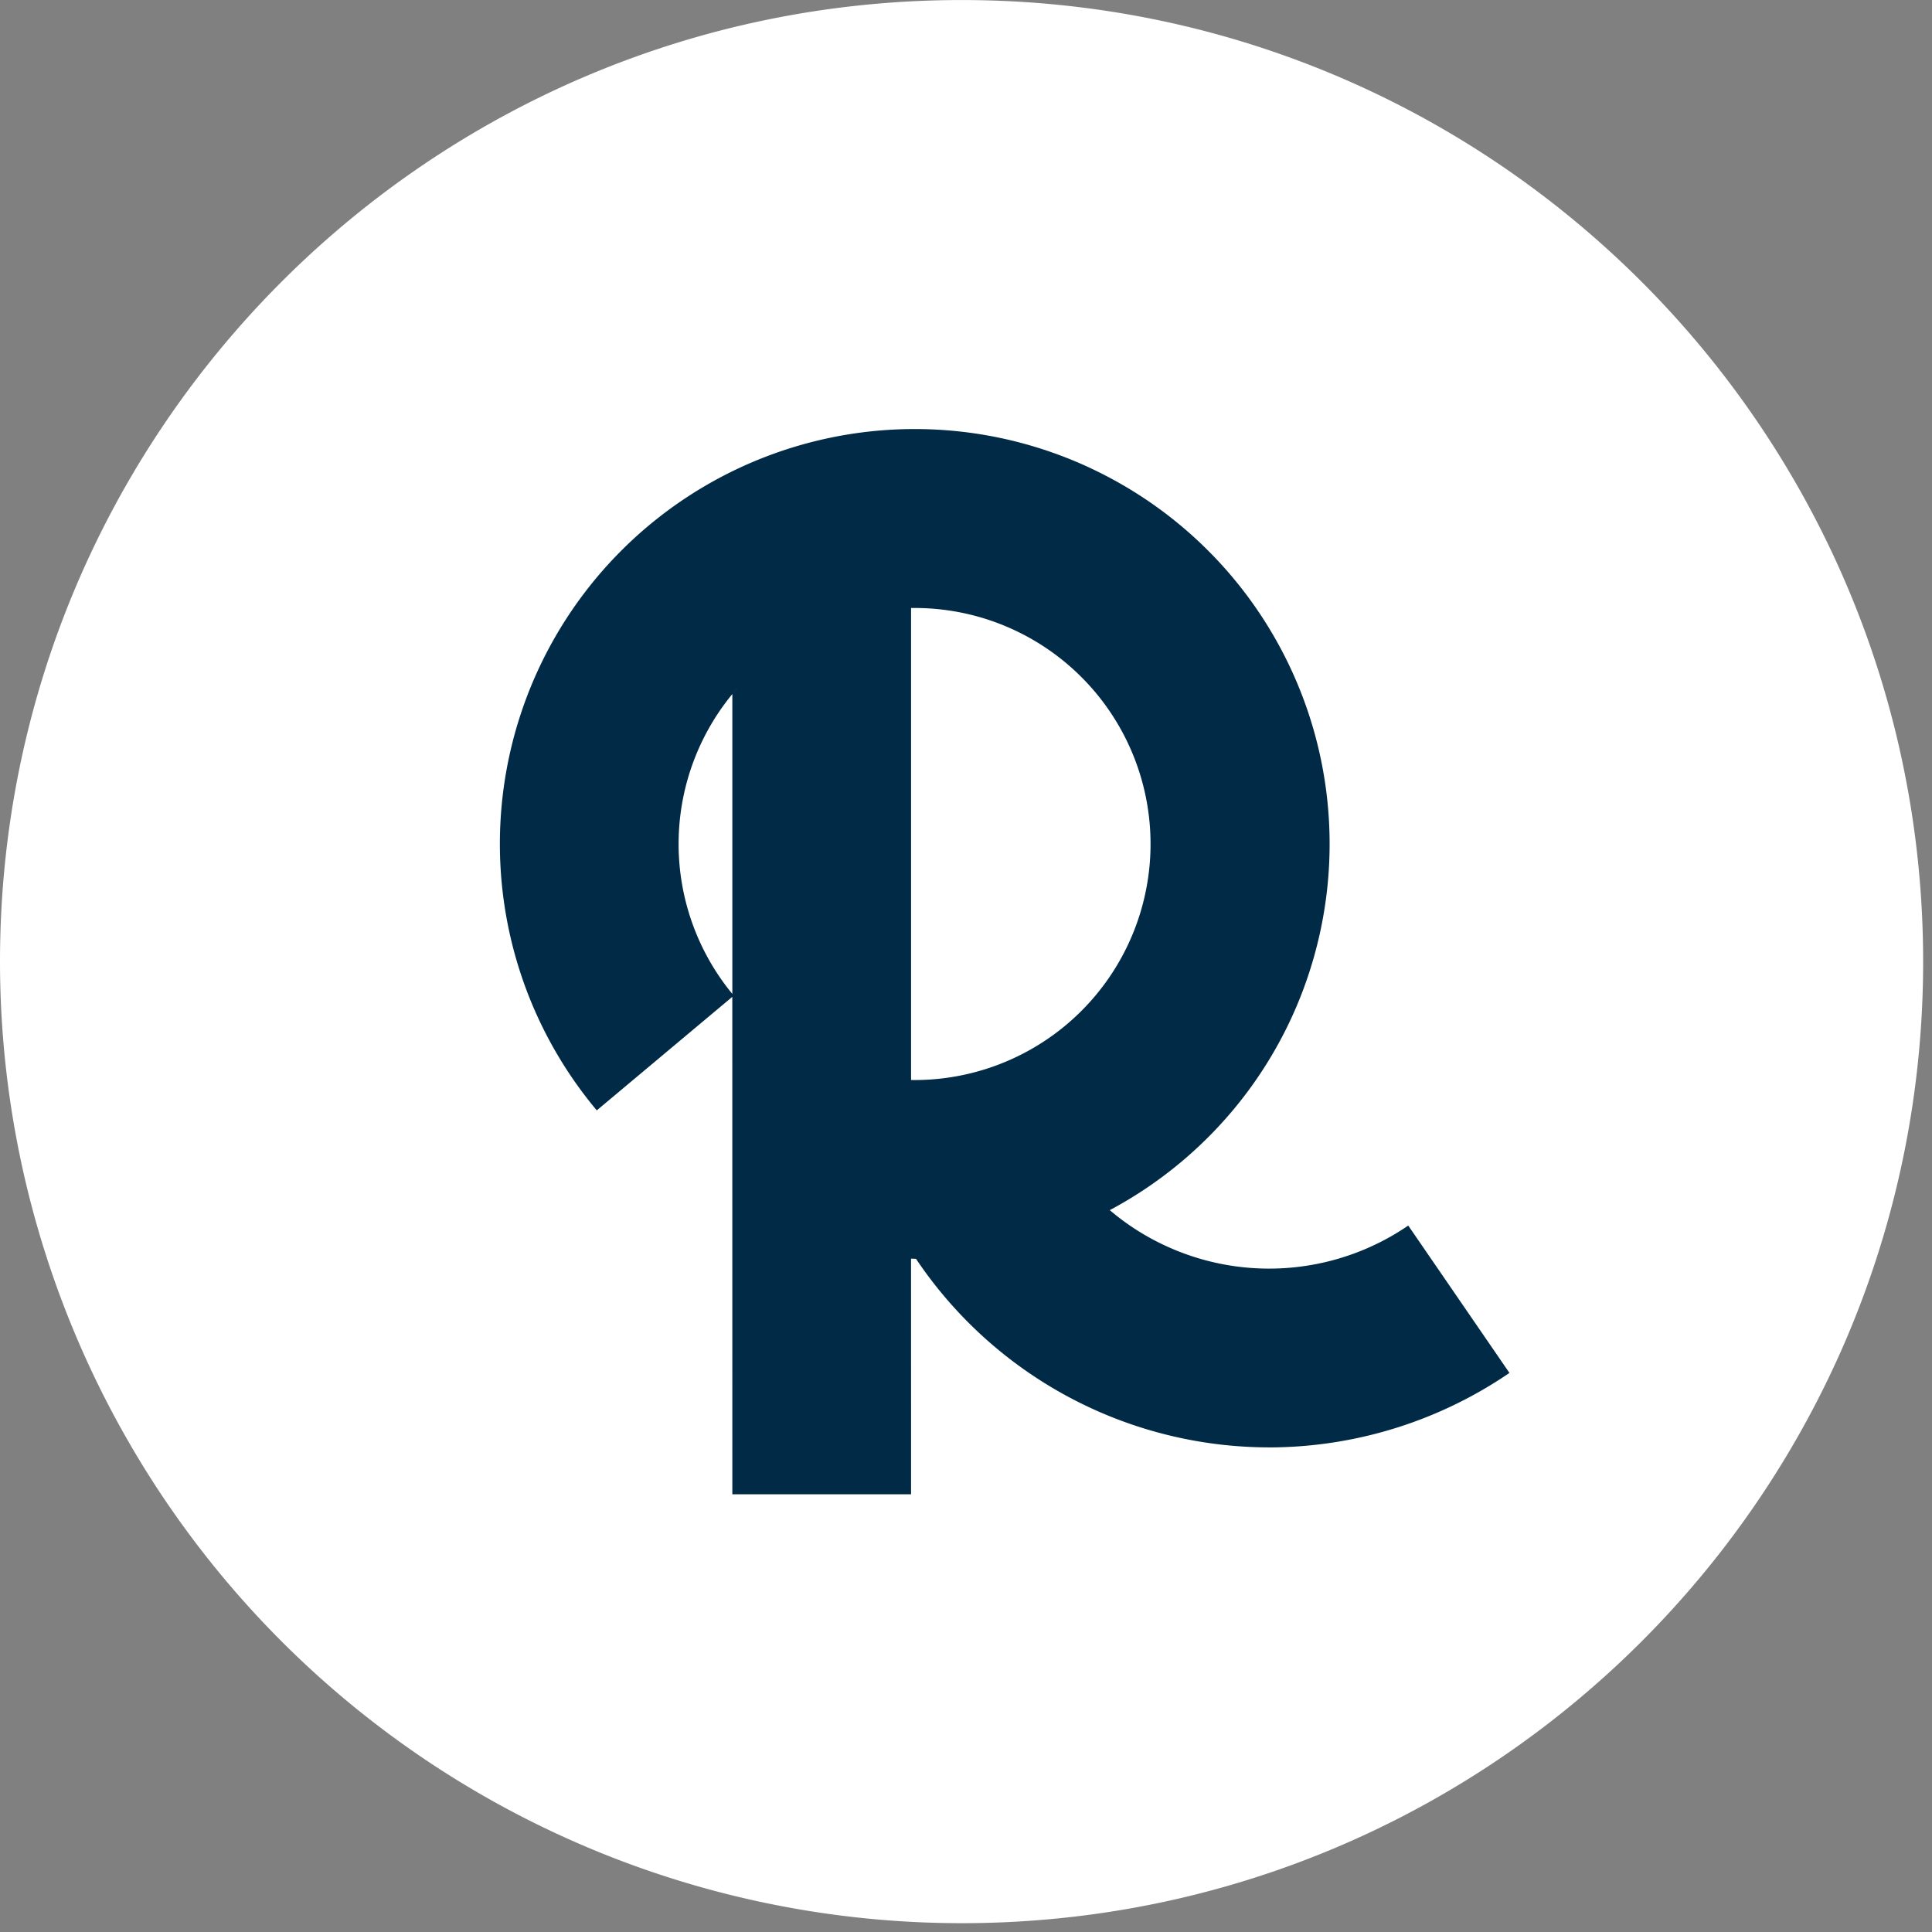
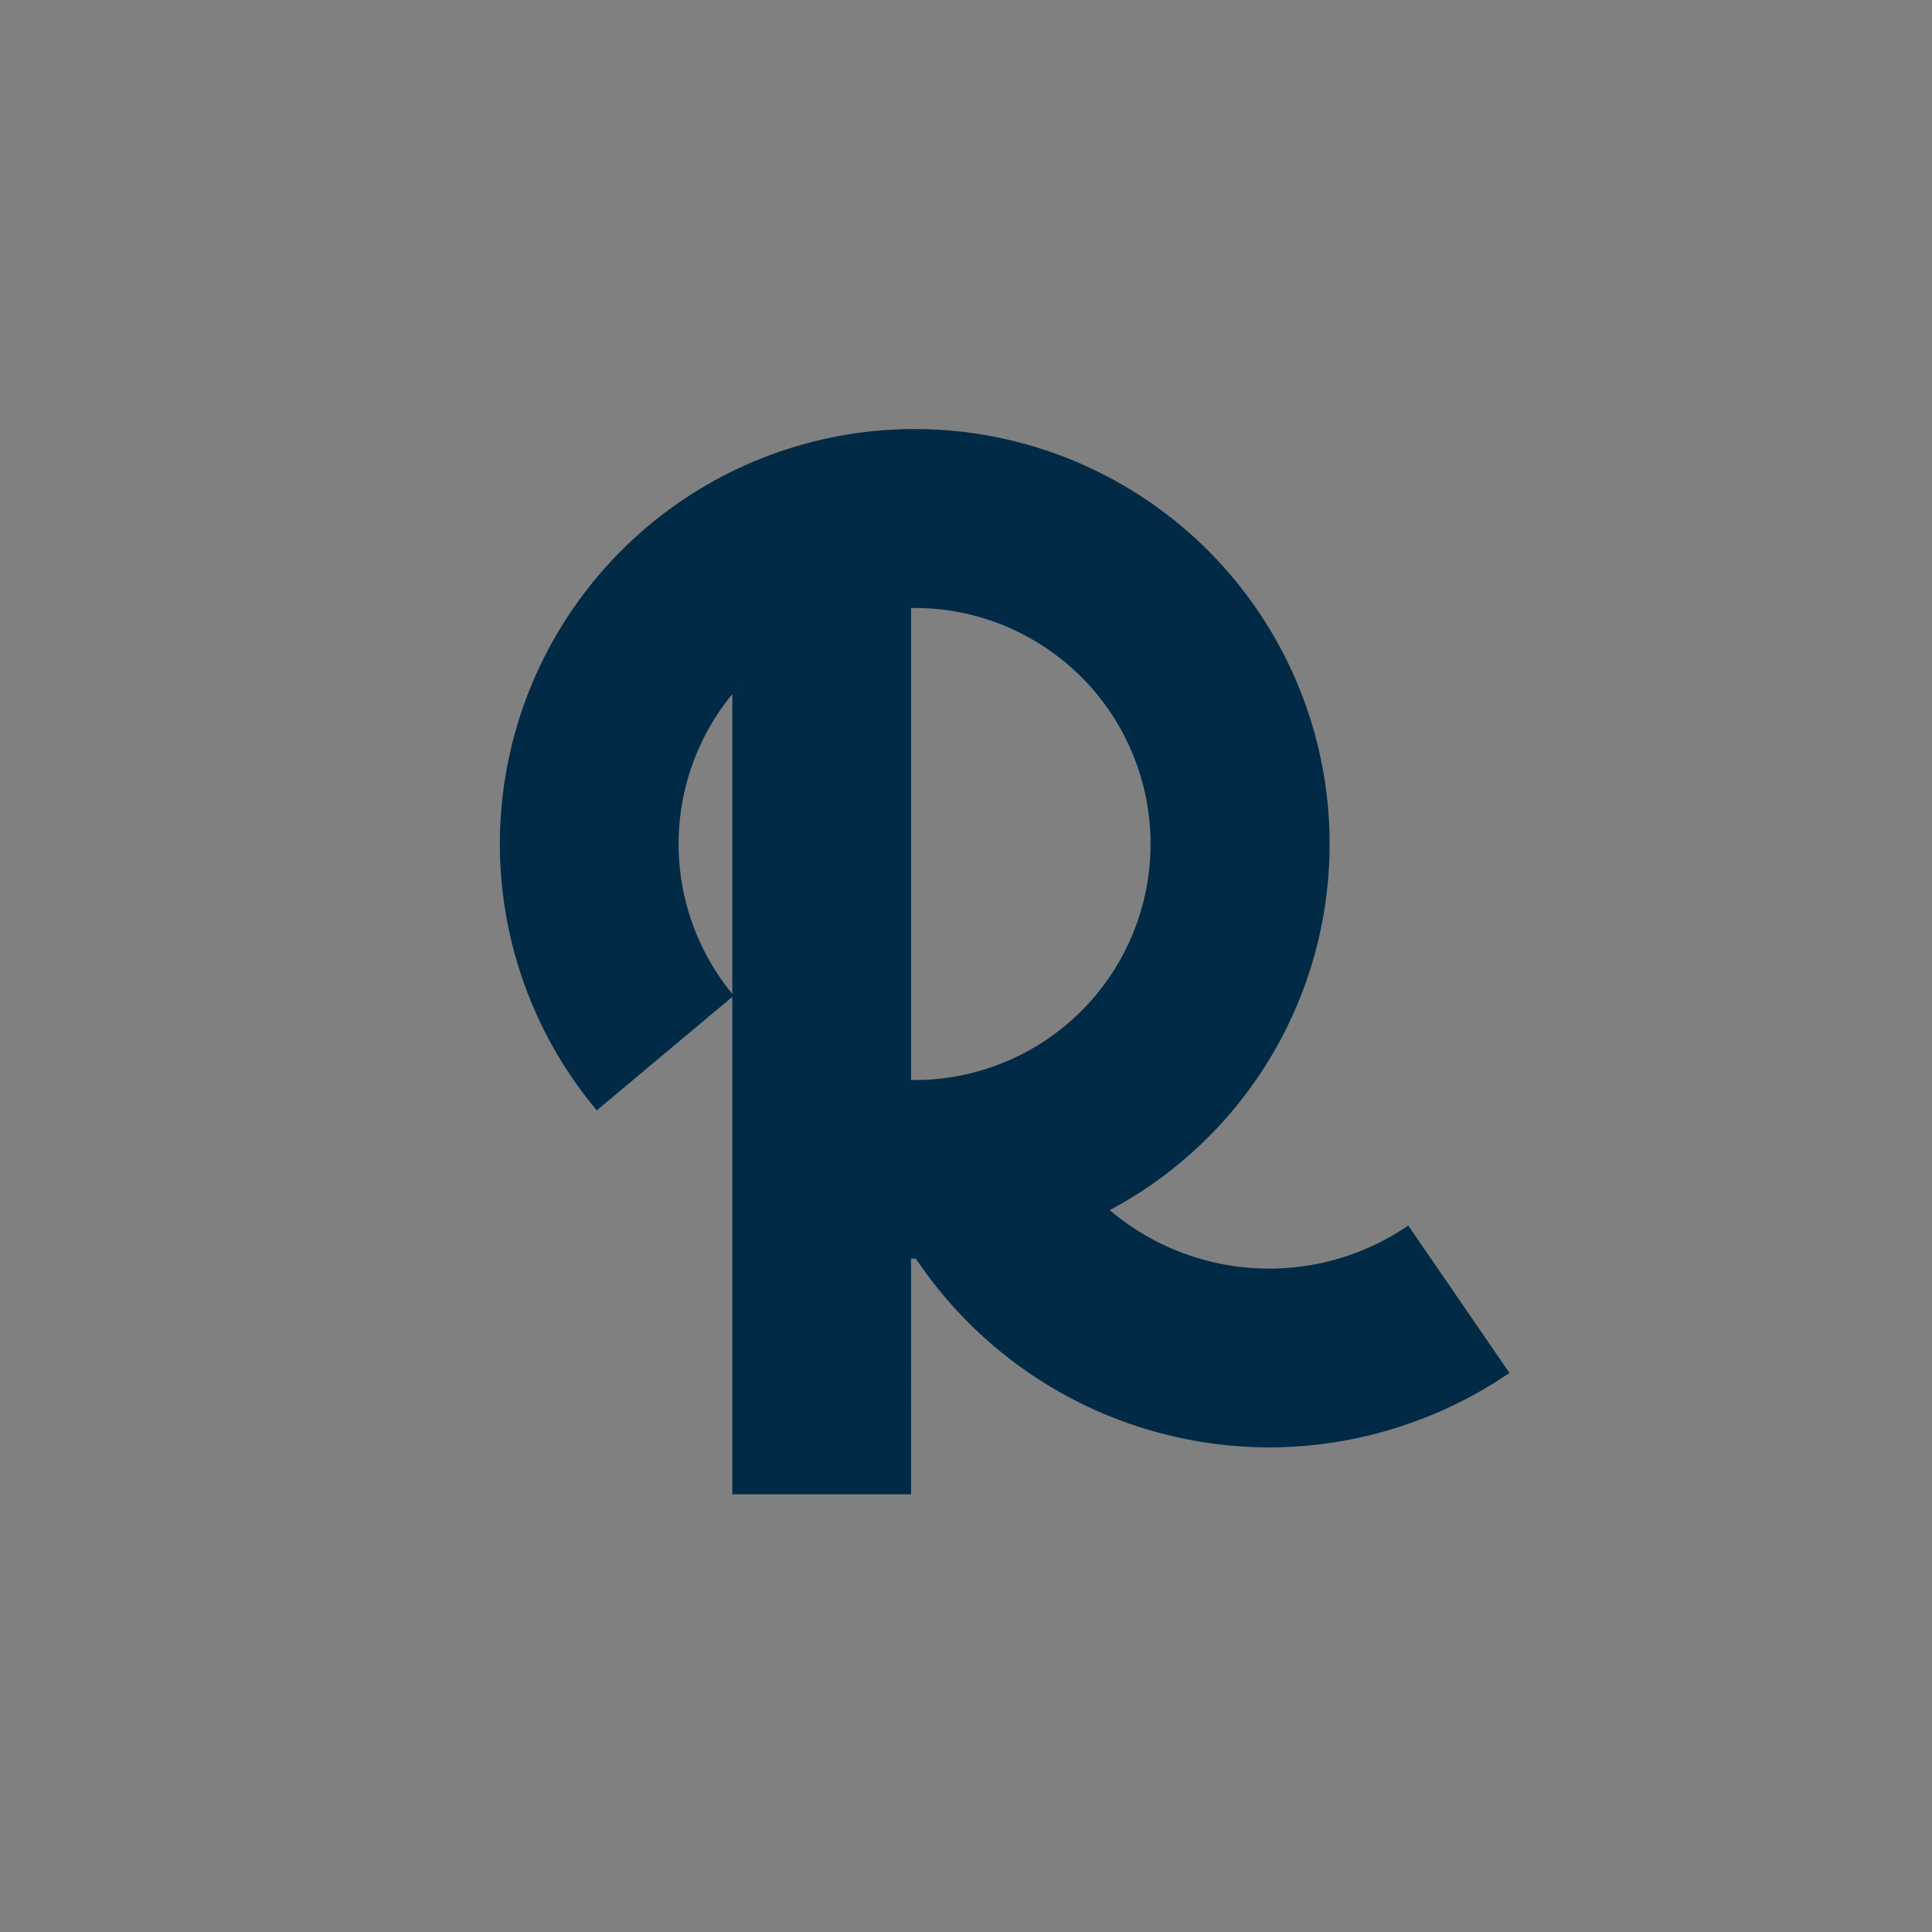
<svg xmlns="http://www.w3.org/2000/svg" width="55" height="55">
  <rect width="100%" height="100%" fill="#808080" stroke="none" />
-   <path d="M0 27.374C.001 12.256 12.257.001 27.375.001s27.373 12.256 27.373 27.374-12.256 27.374-27.374 27.374A27.38 27.38 0 0 1 0 27.374z" fill="#fff" />
  <path d="M31.039 13.325a11.81 11.81 0 0 1 6.531 13.263c-.769 3.46-3.011 6.281-5.977 7.862.561.478 1.203.869 1.906 1.153 2.178.881 4.652.613 6.591-.714l2.881 4.195a12.16 12.16 0 0 1-6.849 2.121v-.001a12.12 12.12 0 0 1-10.046-5.369h-.04 0l-.002-.001-.099-.003.001 6.709h-5.088l-.001-14.162-3.858 3.232a11.81 11.81 0 0 1 14.05-18.286zm-5.103 3.983v13.438a6.72 6.72 0 0 0 3.781-12.34 6.7 6.7 0 0 0-3.781-1.097zm-5.088 2.449l.165-.192a6.72 6.72 0 0 0-.165 8.73v-8.538z" fill="#002a46" />
</svg>